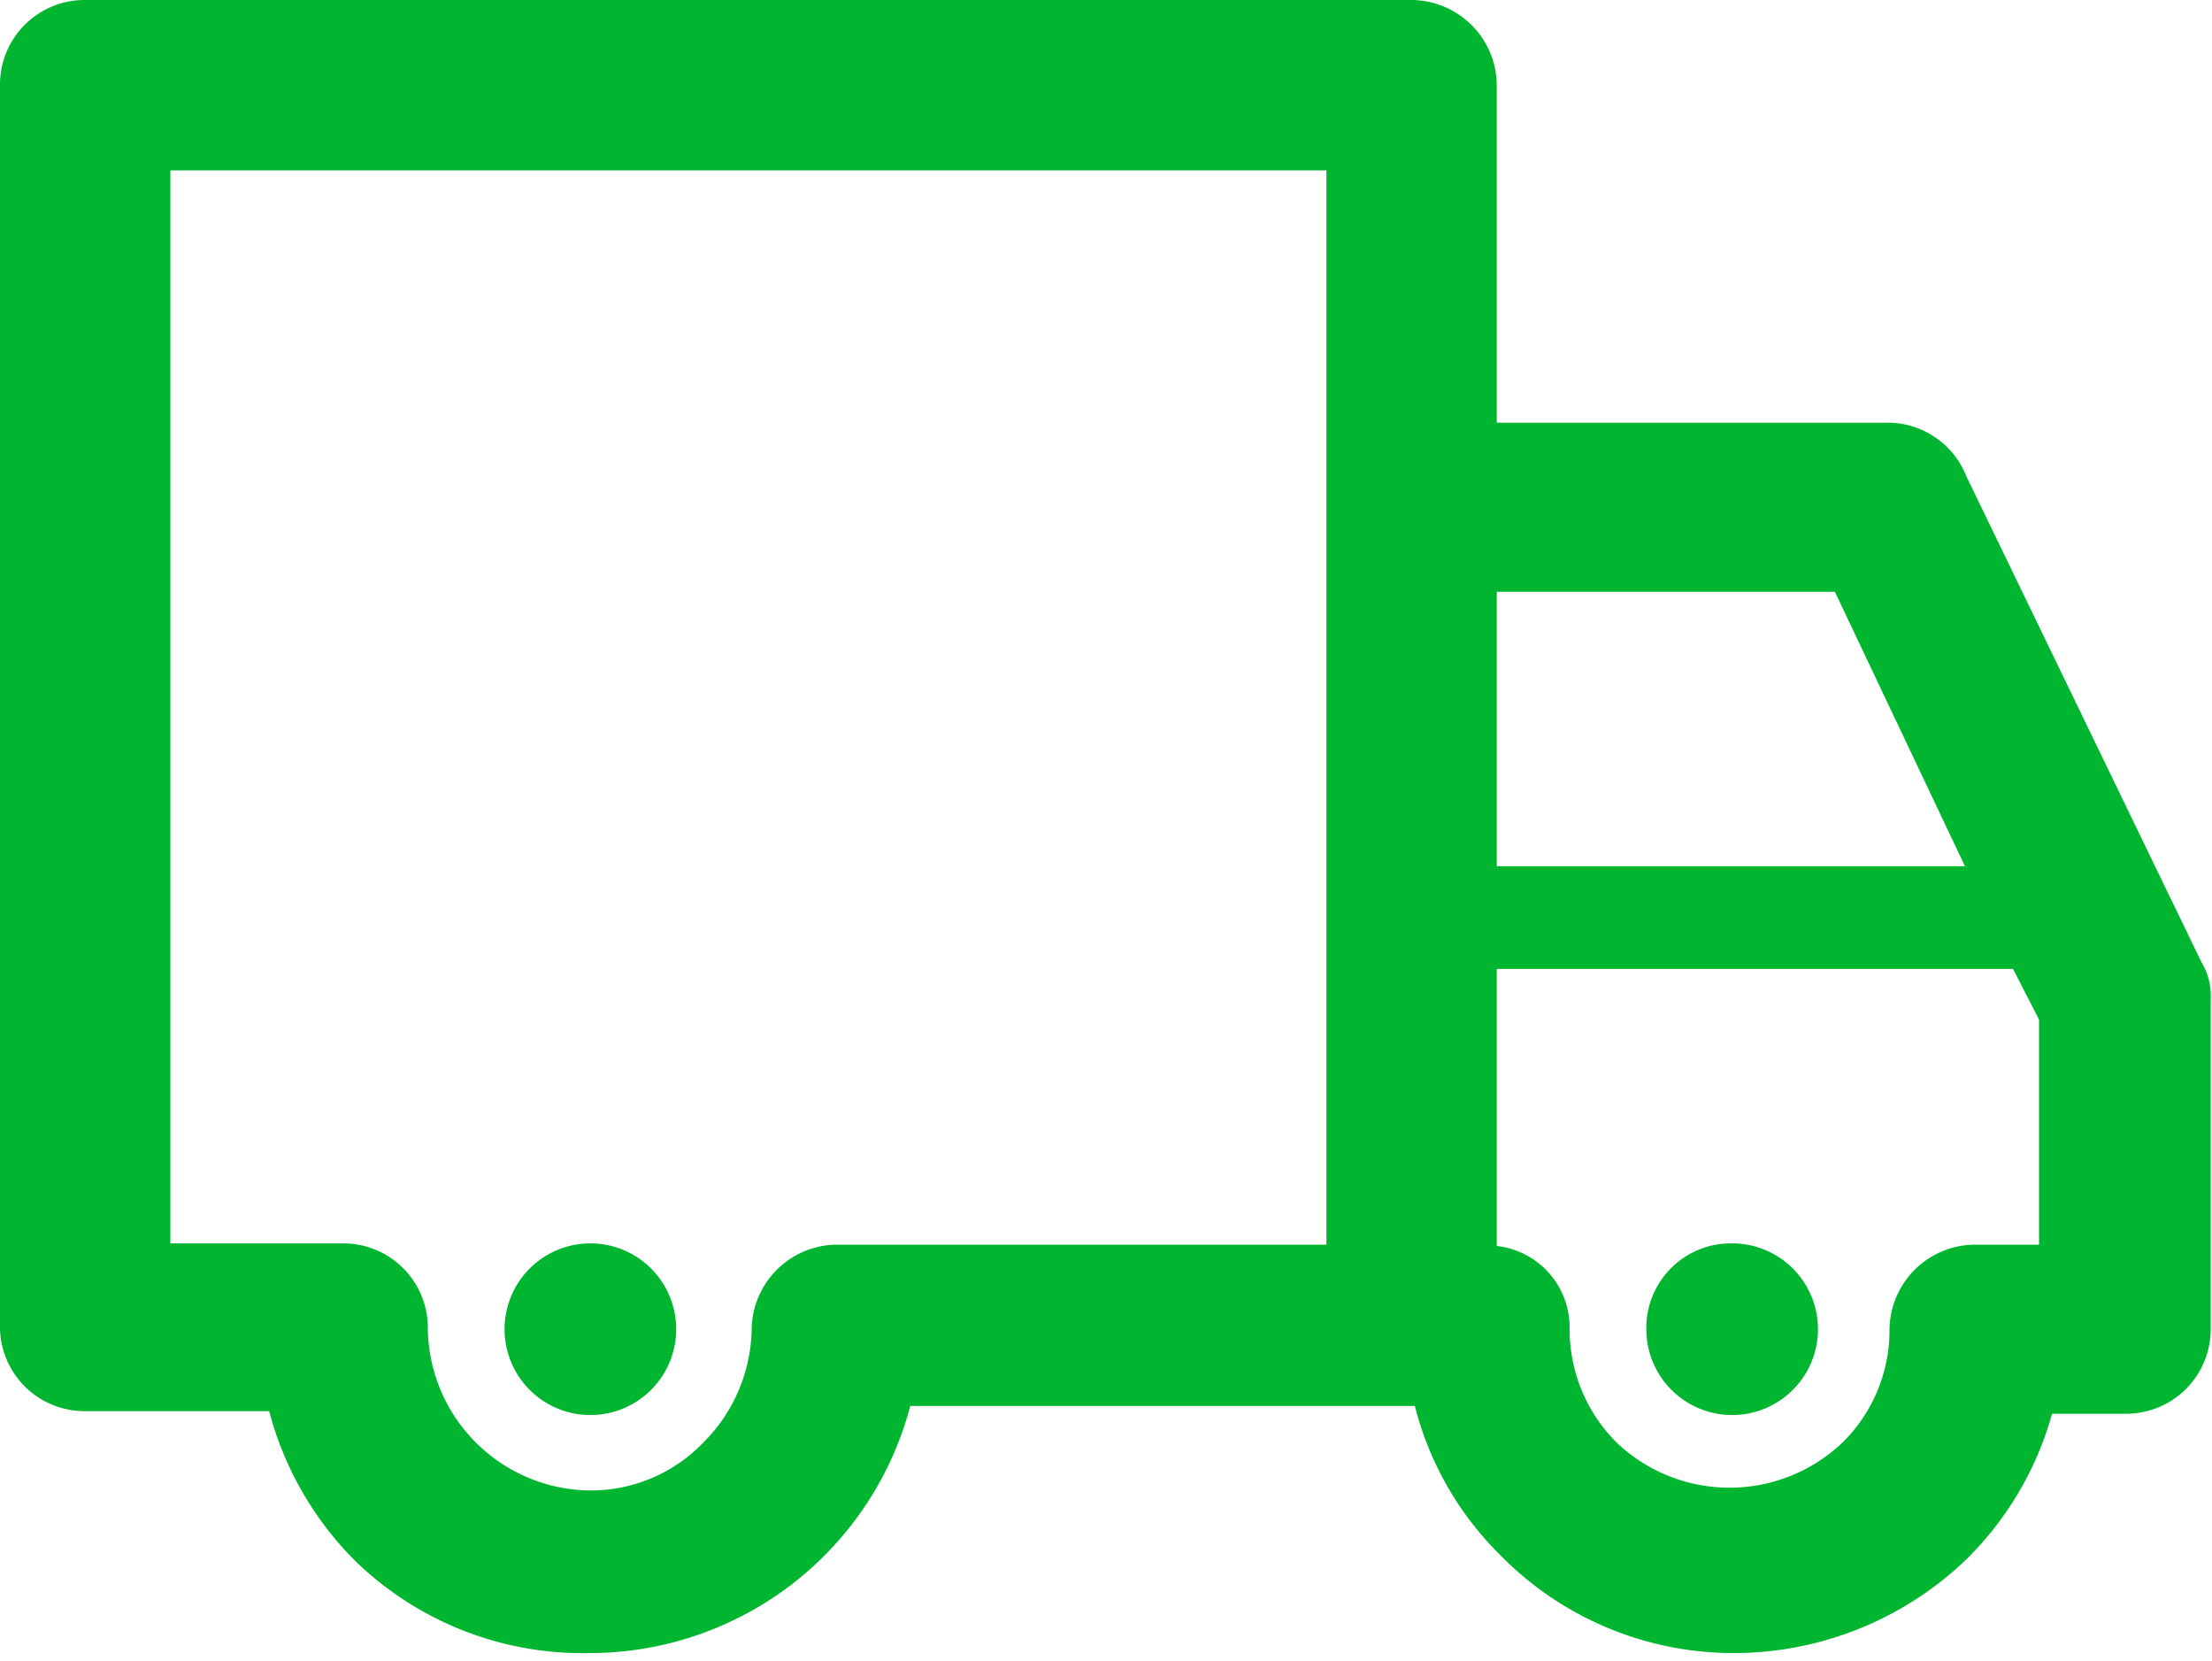
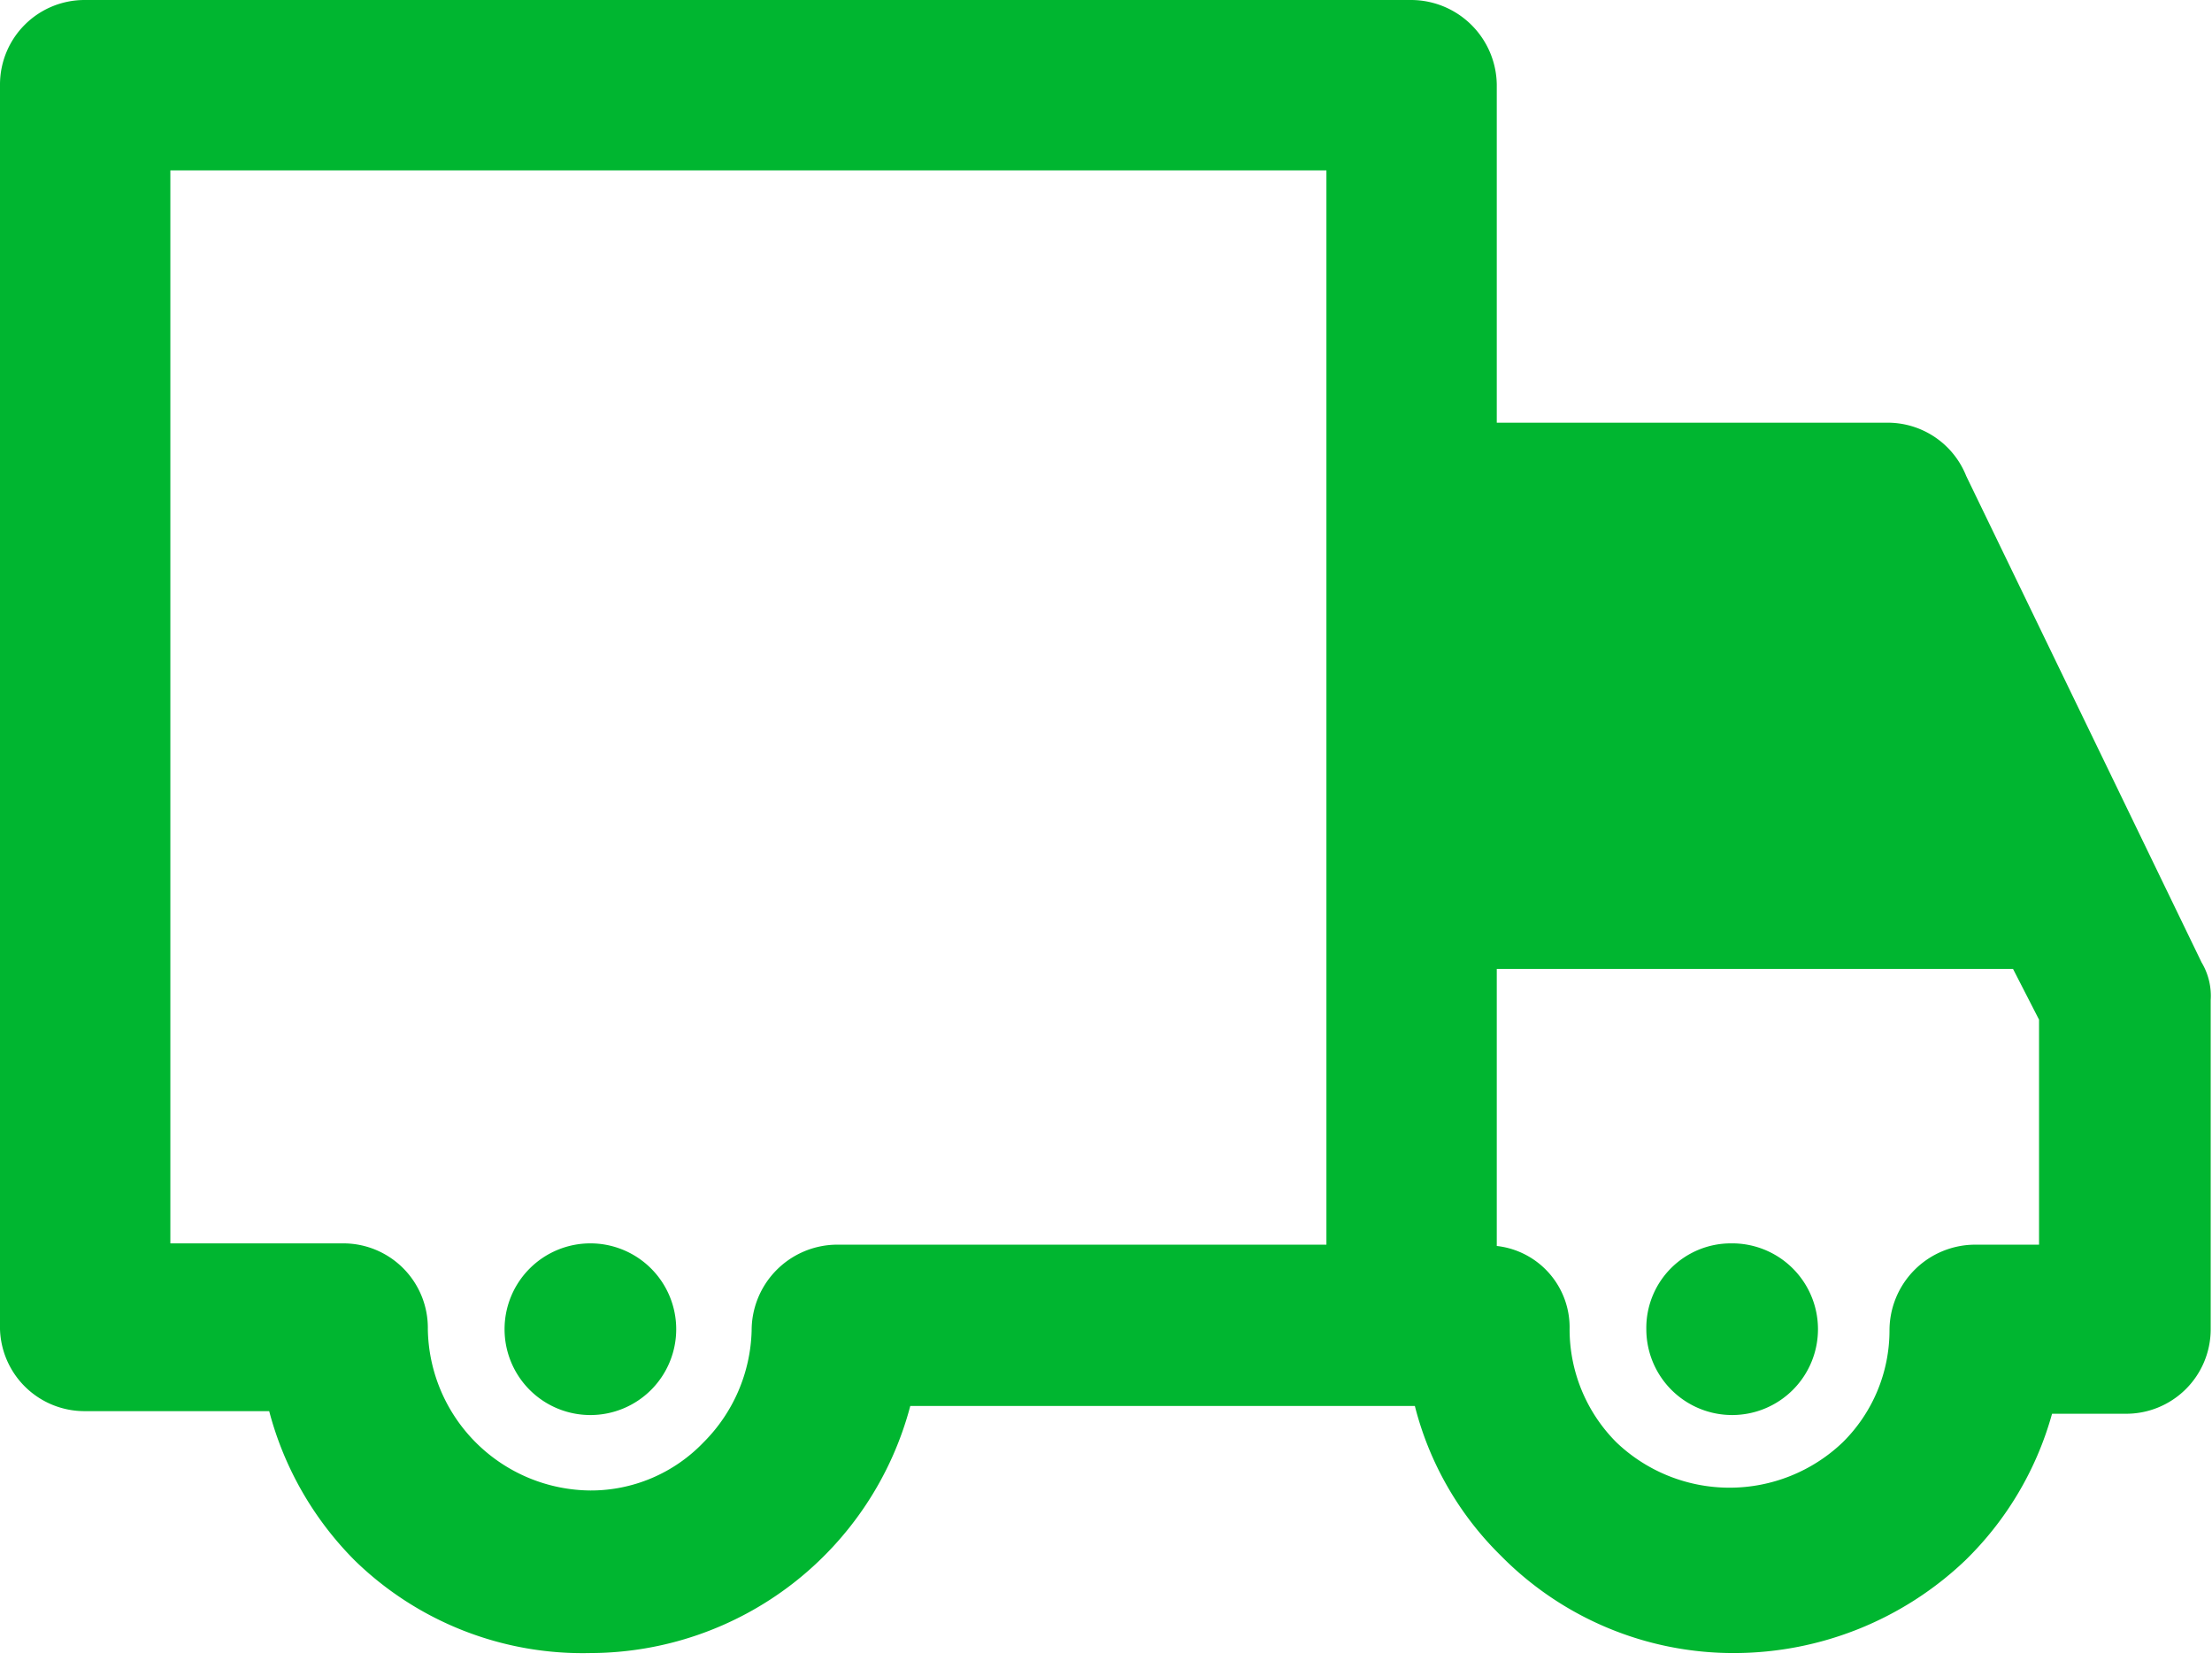
<svg xmlns="http://www.w3.org/2000/svg" viewBox="0 0 17.01 12.77">
  <defs>
    <style>.cls-1{fill:#00b630;fill-rule:evenodd;}</style>
  </defs>
  <title>icon_jpl01</title>
  <g id="レイヤー_2" data-name="レイヤー 2">
    <g id="レイヤー_1-2" data-name="レイヤー 1">
-       <path class="cls-1" d="M13.31,9.56a.66.66,0,1,1-.65.66.65.65,0,0,1,.65-.66Zm-1.8-2.9h3.6l-1-2.11H11.51V6.66Zm4,.79h-4V9.58a.63.63,0,0,1,.56.64,1.23,1.23,0,0,0,.36.87h0a1.26,1.26,0,0,0,1.74,0l0,0a1.21,1.21,0,0,0,.36-.86h0a.66.66,0,0,1,.66-.66h.49V7.84l-.2-.39Zm.27,3.42h0A2.51,2.51,0,0,1,15.11,12l0,0a2.58,2.58,0,0,1-1.77.71,2.51,2.51,0,0,1-1.8-.75h0a2.46,2.46,0,0,1-.66-1.15H7a2.55,2.55,0,0,1-2.46,1.9A2.51,2.51,0,0,1,2.73,12a2.54,2.54,0,0,1-.66-1.15H.65A.65.65,0,0,1,0,10.22V.65A.65.65,0,0,1,.65,0h10.2a.66.66,0,0,1,.66.65v2.6h3a.65.65,0,0,1,.61.41L16.93,7.4a.5.5,0,0,1,.07.29h0v2.53a.65.65,0,0,1-.66.65h-.58ZM10.2,1.31H1.31V9.56H2.64a.65.65,0,0,1,.65.66,1.26,1.26,0,0,0,1.25,1.24,1.2,1.2,0,0,0,.87-.37,1.26,1.26,0,0,0,.37-.86h0a.66.66,0,0,1,.65-.66H10.2V1.31ZM4.54,9.56h0a.66.66,0,1,1-.66.66.66.66,0,0,1,.66-.66Z" />
+       <path class="cls-1" d="M13.31,9.56a.66.66,0,1,1-.65.66.65.65,0,0,1,.65-.66Zm-1.8-2.9h3.6H11.51V6.66Zm4,.79h-4V9.58a.63.63,0,0,1,.56.64,1.23,1.23,0,0,0,.36.87h0a1.26,1.26,0,0,0,1.74,0l0,0a1.21,1.21,0,0,0,.36-.86h0a.66.66,0,0,1,.66-.66h.49V7.84l-.2-.39Zm.27,3.42h0A2.51,2.51,0,0,1,15.11,12l0,0a2.58,2.58,0,0,1-1.77.71,2.51,2.51,0,0,1-1.8-.75h0a2.46,2.46,0,0,1-.66-1.15H7a2.55,2.55,0,0,1-2.46,1.9A2.51,2.51,0,0,1,2.73,12a2.54,2.54,0,0,1-.66-1.15H.65A.65.65,0,0,1,0,10.22V.65A.65.65,0,0,1,.65,0h10.2a.66.66,0,0,1,.66.65v2.6h3a.65.65,0,0,1,.61.41L16.93,7.4a.5.5,0,0,1,.07.29h0v2.53a.65.65,0,0,1-.66.65h-.58ZM10.2,1.31H1.31V9.56H2.64a.65.65,0,0,1,.65.66,1.26,1.26,0,0,0,1.25,1.24,1.2,1.2,0,0,0,.87-.37,1.26,1.26,0,0,0,.37-.86h0a.66.66,0,0,1,.65-.66H10.2V1.31ZM4.54,9.56h0a.66.66,0,1,1-.66.66.66.66,0,0,1,.66-.66Z" />
    </g>
  </g>
</svg>